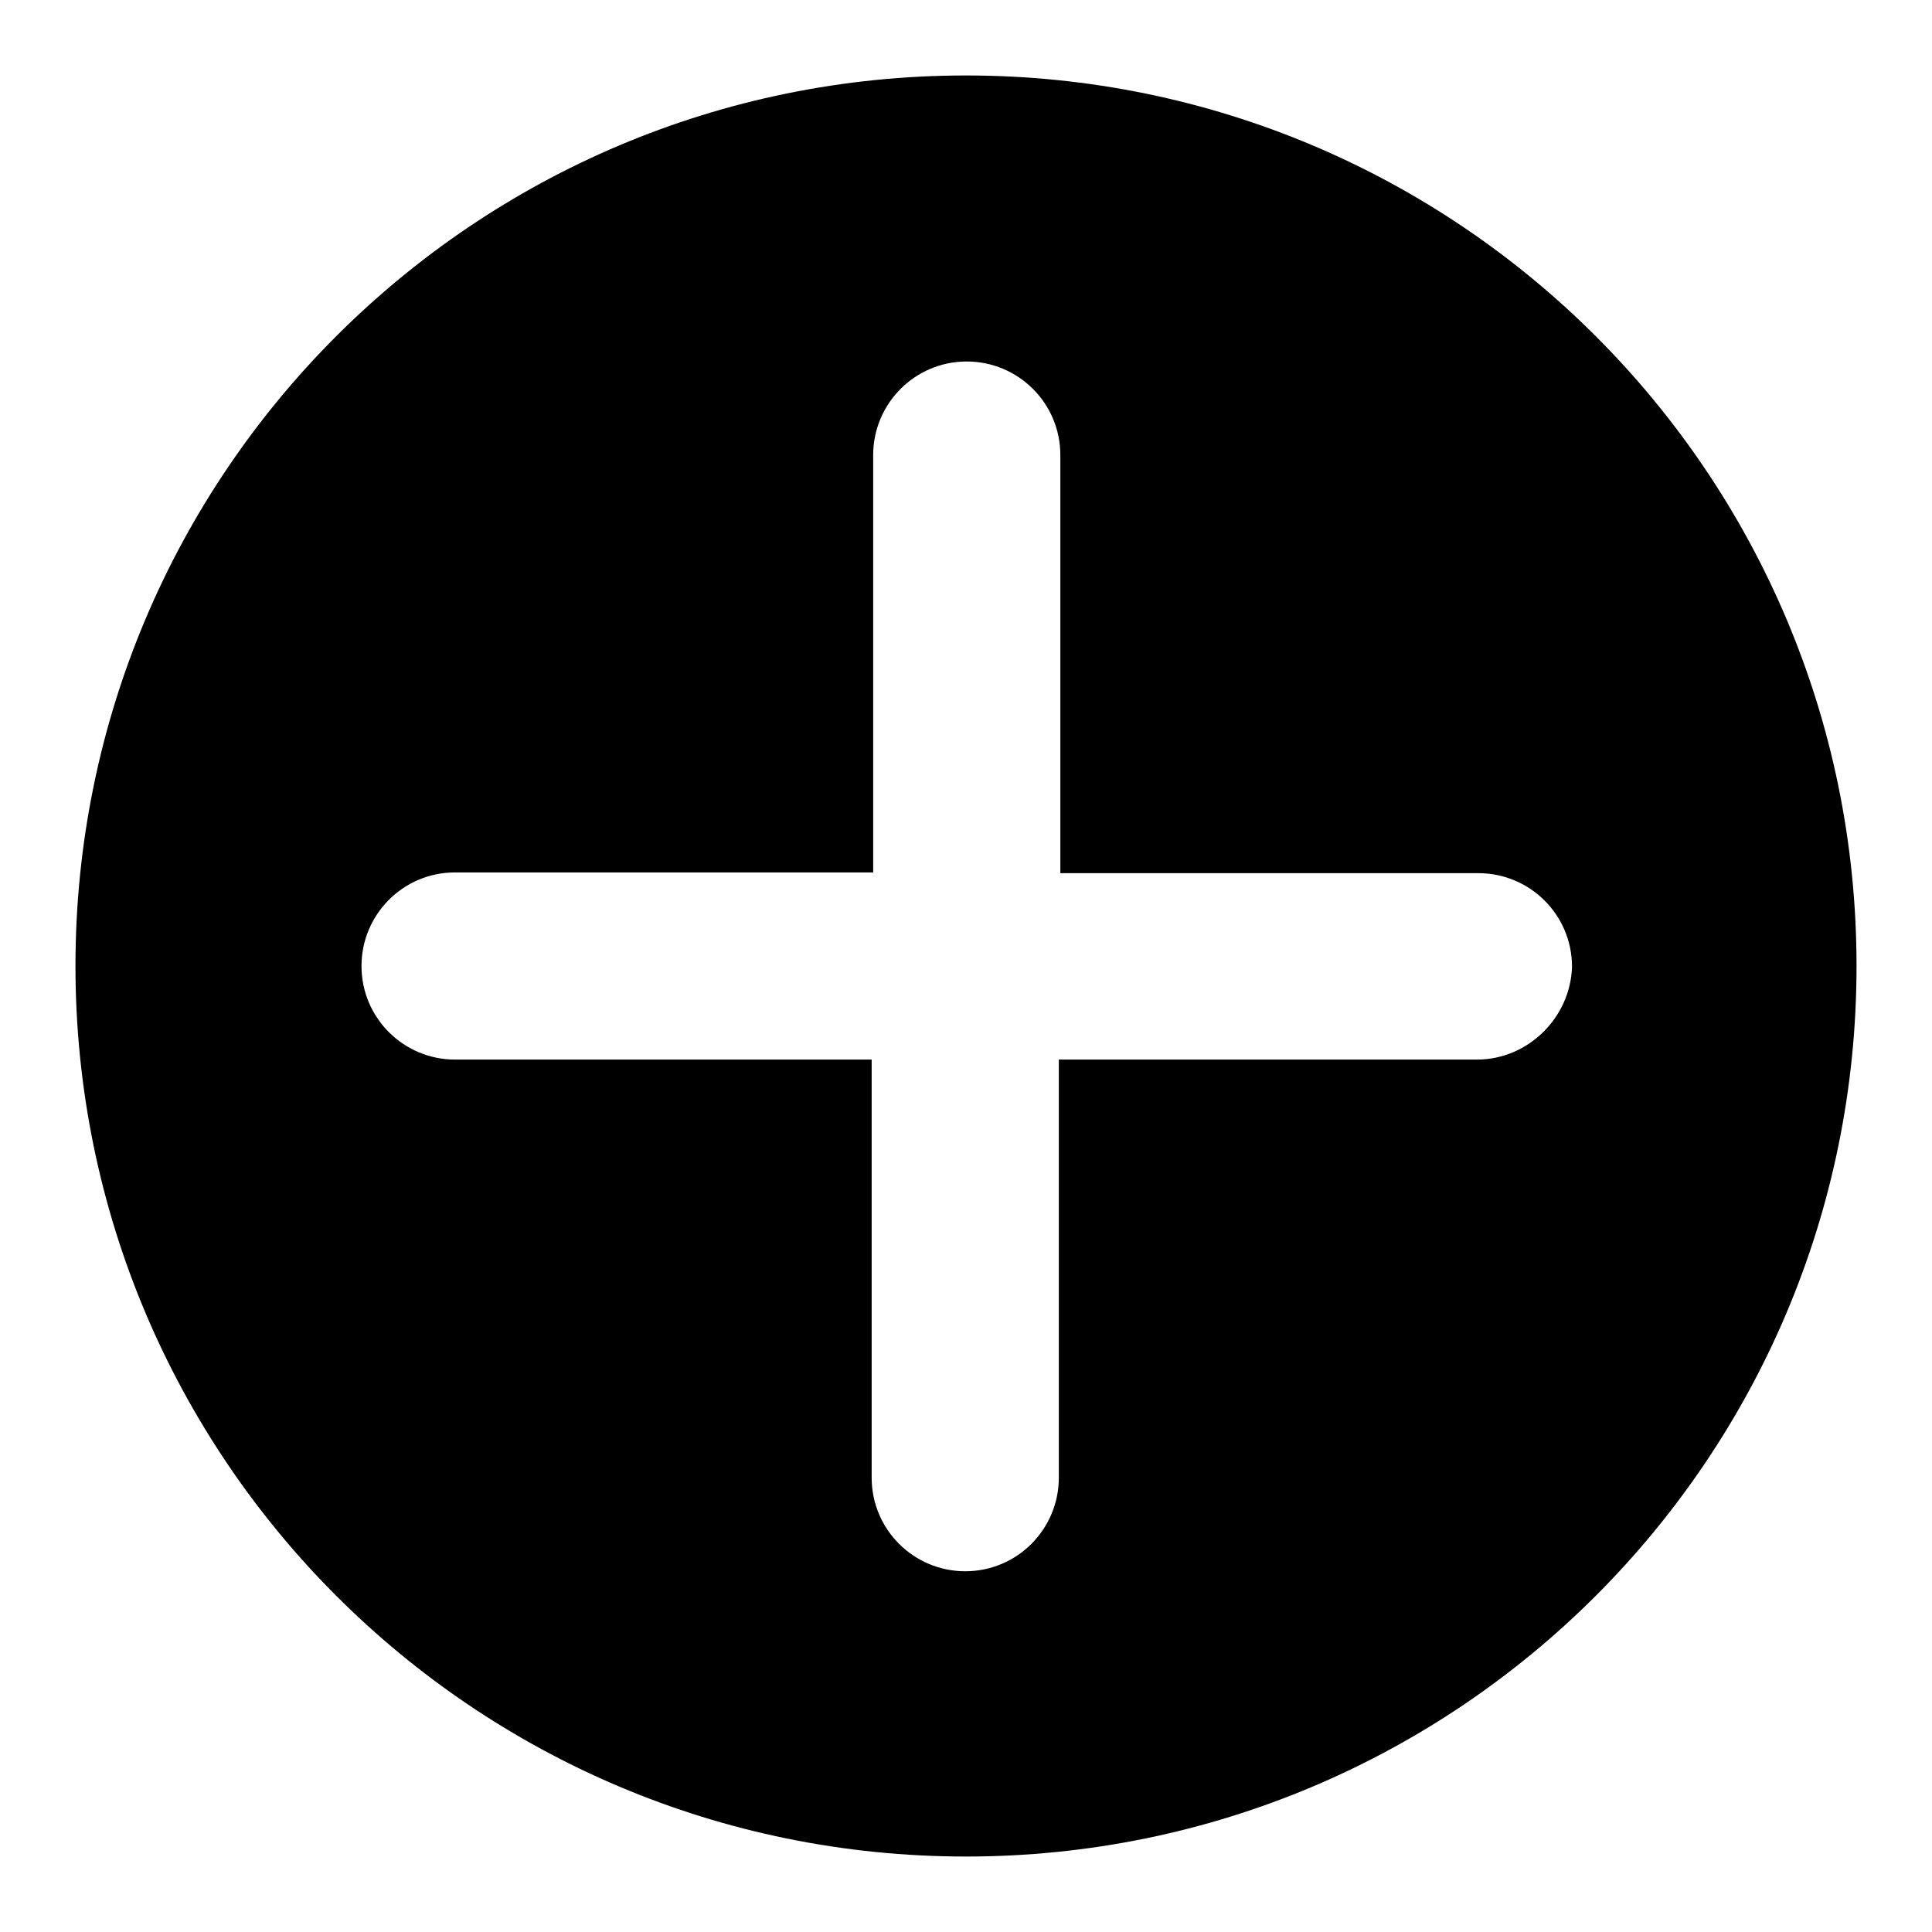
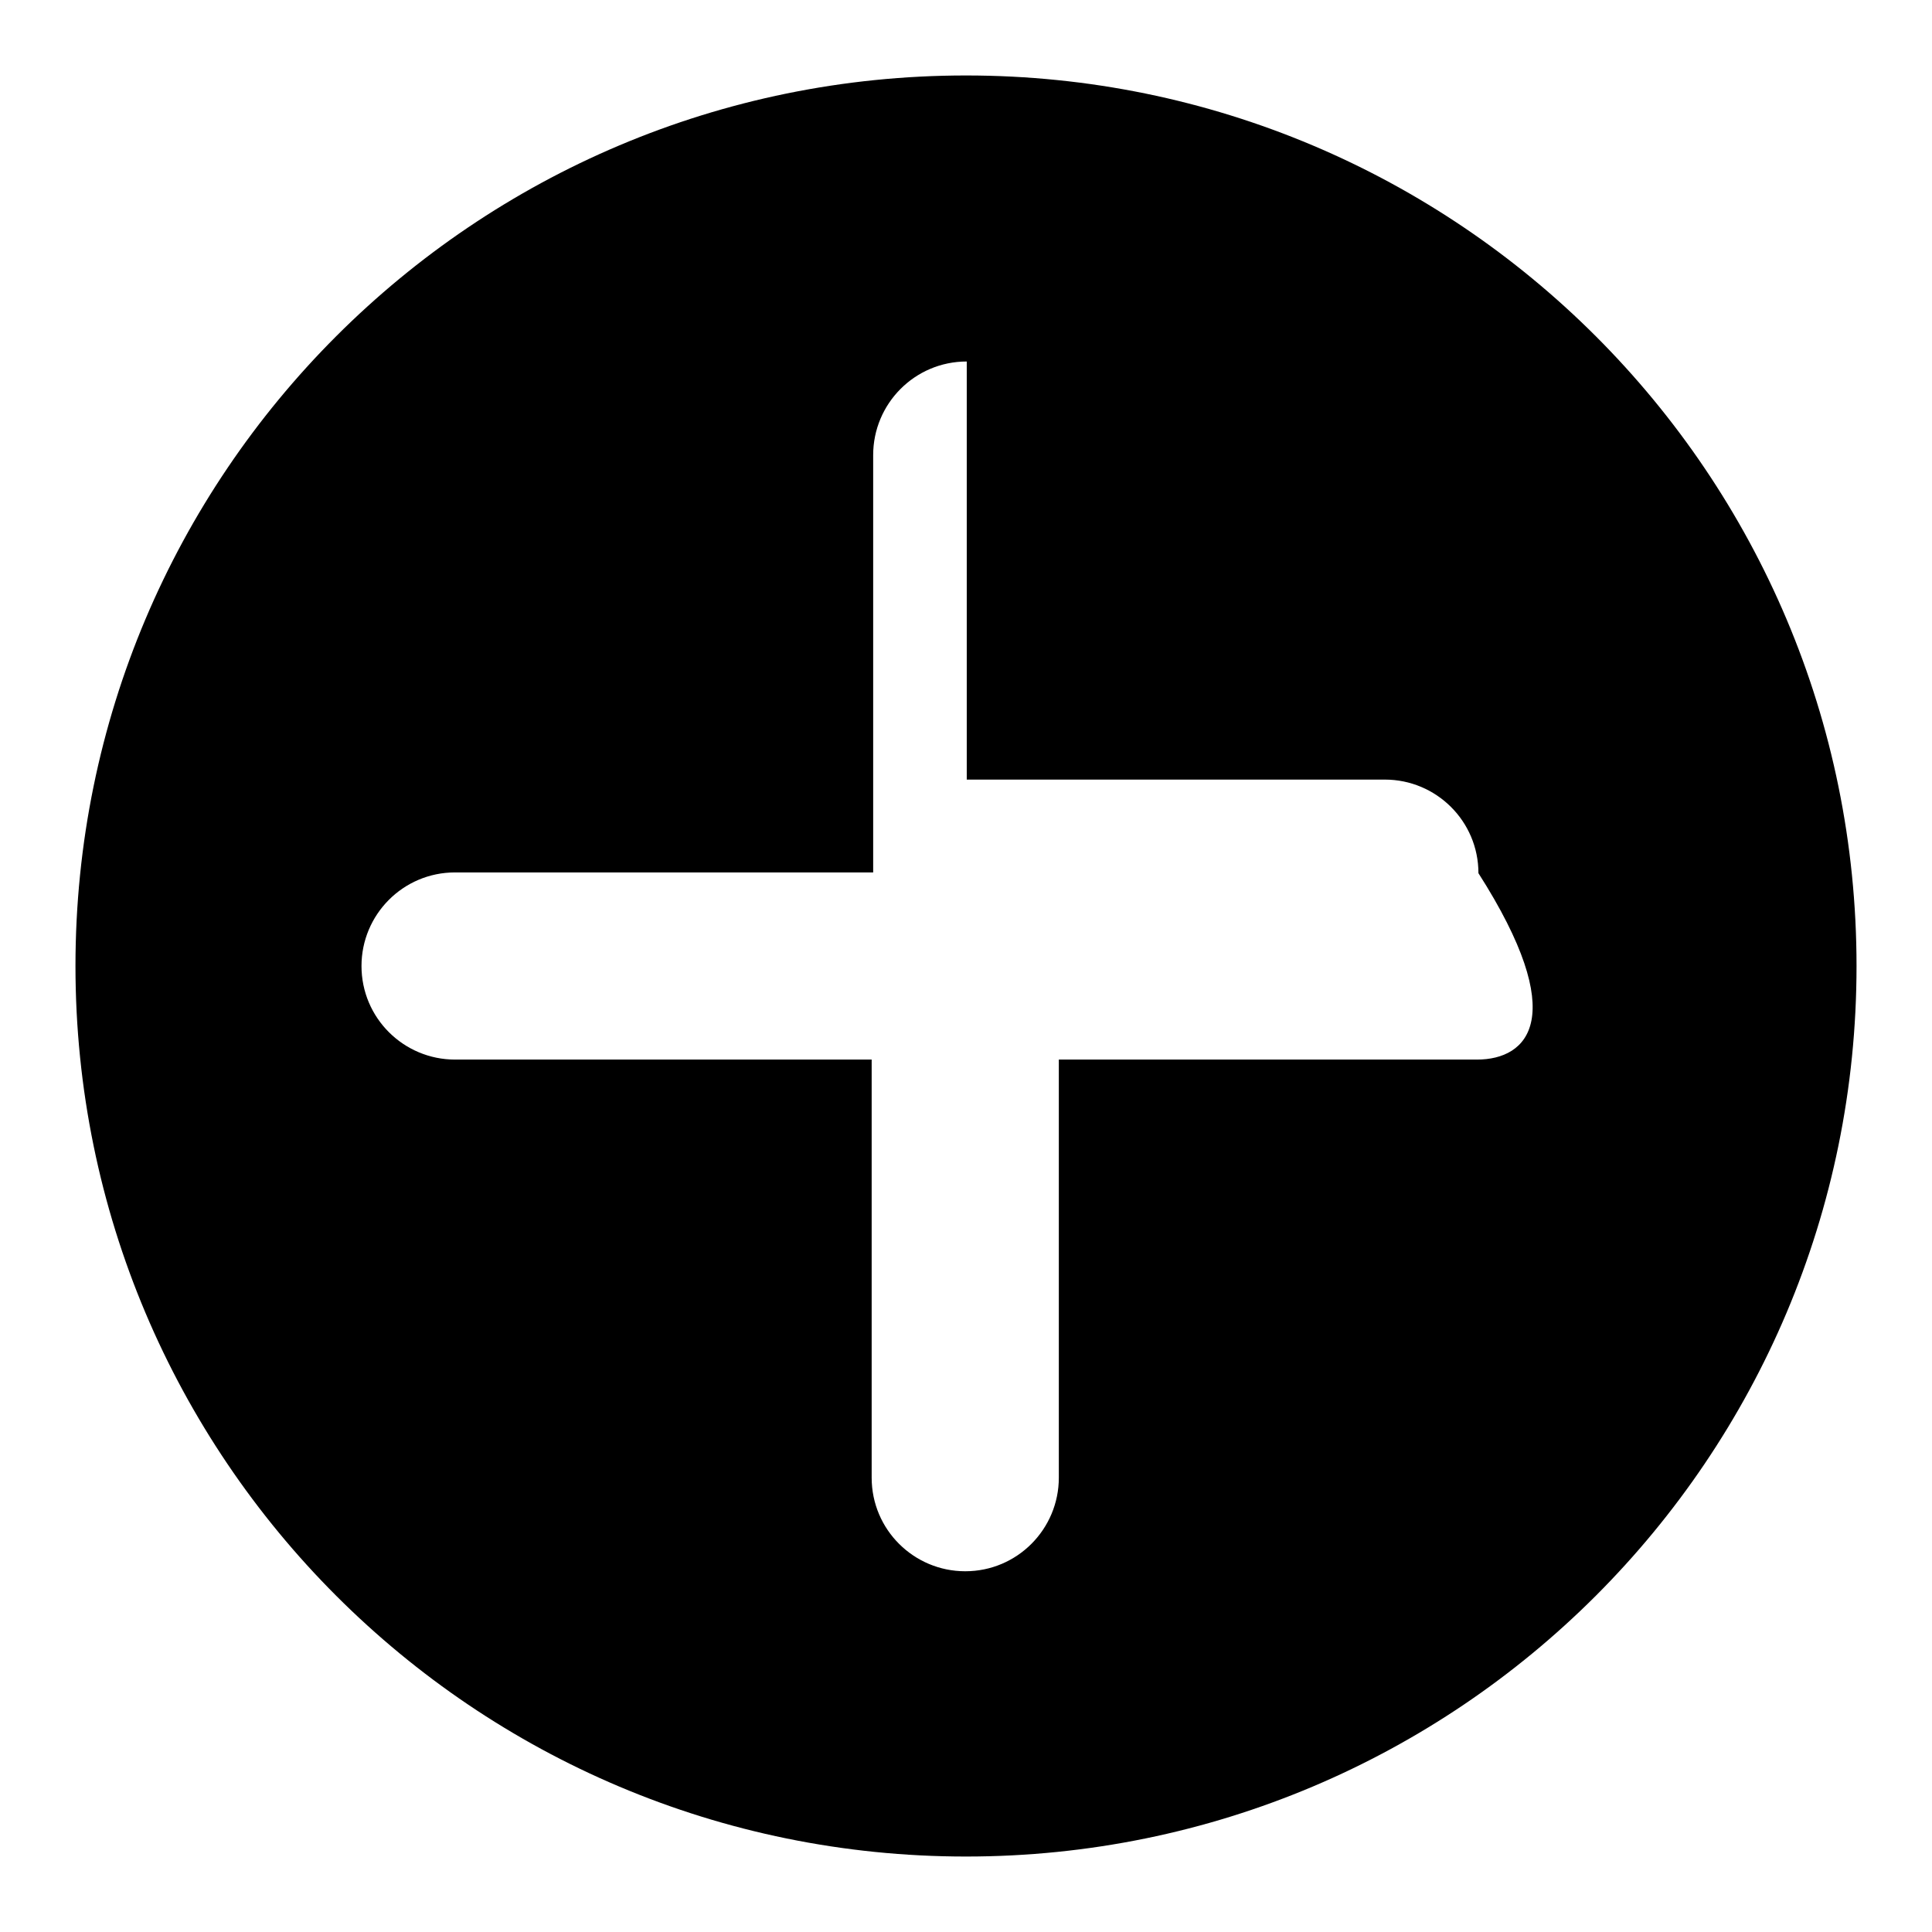
<svg xmlns="http://www.w3.org/2000/svg" version="1.1" x="0px" y="0px" viewBox="0 0 256 256" enable-background="new 0 0 256 256" xml:space="preserve">
  <g>
-     <path fill="#000000" d="M128,10C62.8,10,10,62.8,10,128c0,65.2,52.8,118,118,118c65.2,0,118-52.8,118-118C246,62.8,193.2,10,128,10 z M195.7,140.4h-55.4v55.4c0,6.8-5.5,12.4-12.4,12.4c-6.8,0-12.4-5.5-12.4-12.4v-55.4H60.3c-6.8,0-12.4-5.5-12.4-12.4 c0-6.8,5.5-12.4,12.4-12.4h55.4V60.3c0-6.8,5.5-12.4,12.4-12.4c6.8,0,12.4,5.5,12.4,12.4v55.4h55.4c6.8,0,12.4,5.5,12.4,12.4 C208.1,134.8,202.5,140.4,195.7,140.4z" />
+     <path fill="#000000" d="M128,10C62.8,10,10,62.8,10,128c0,65.2,52.8,118,118,118c65.2,0,118-52.8,118-118C246,62.8,193.2,10,128,10 z M195.7,140.4h-55.4v55.4c0,6.8-5.5,12.4-12.4,12.4c-6.8,0-12.4-5.5-12.4-12.4v-55.4H60.3c-6.8,0-12.4-5.5-12.4-12.4 c0-6.8,5.5-12.4,12.4-12.4h55.4V60.3c0-6.8,5.5-12.4,12.4-12.4v55.4h55.4c6.8,0,12.4,5.5,12.4,12.4 C208.1,134.8,202.5,140.4,195.7,140.4z" />
  </g>
</svg>